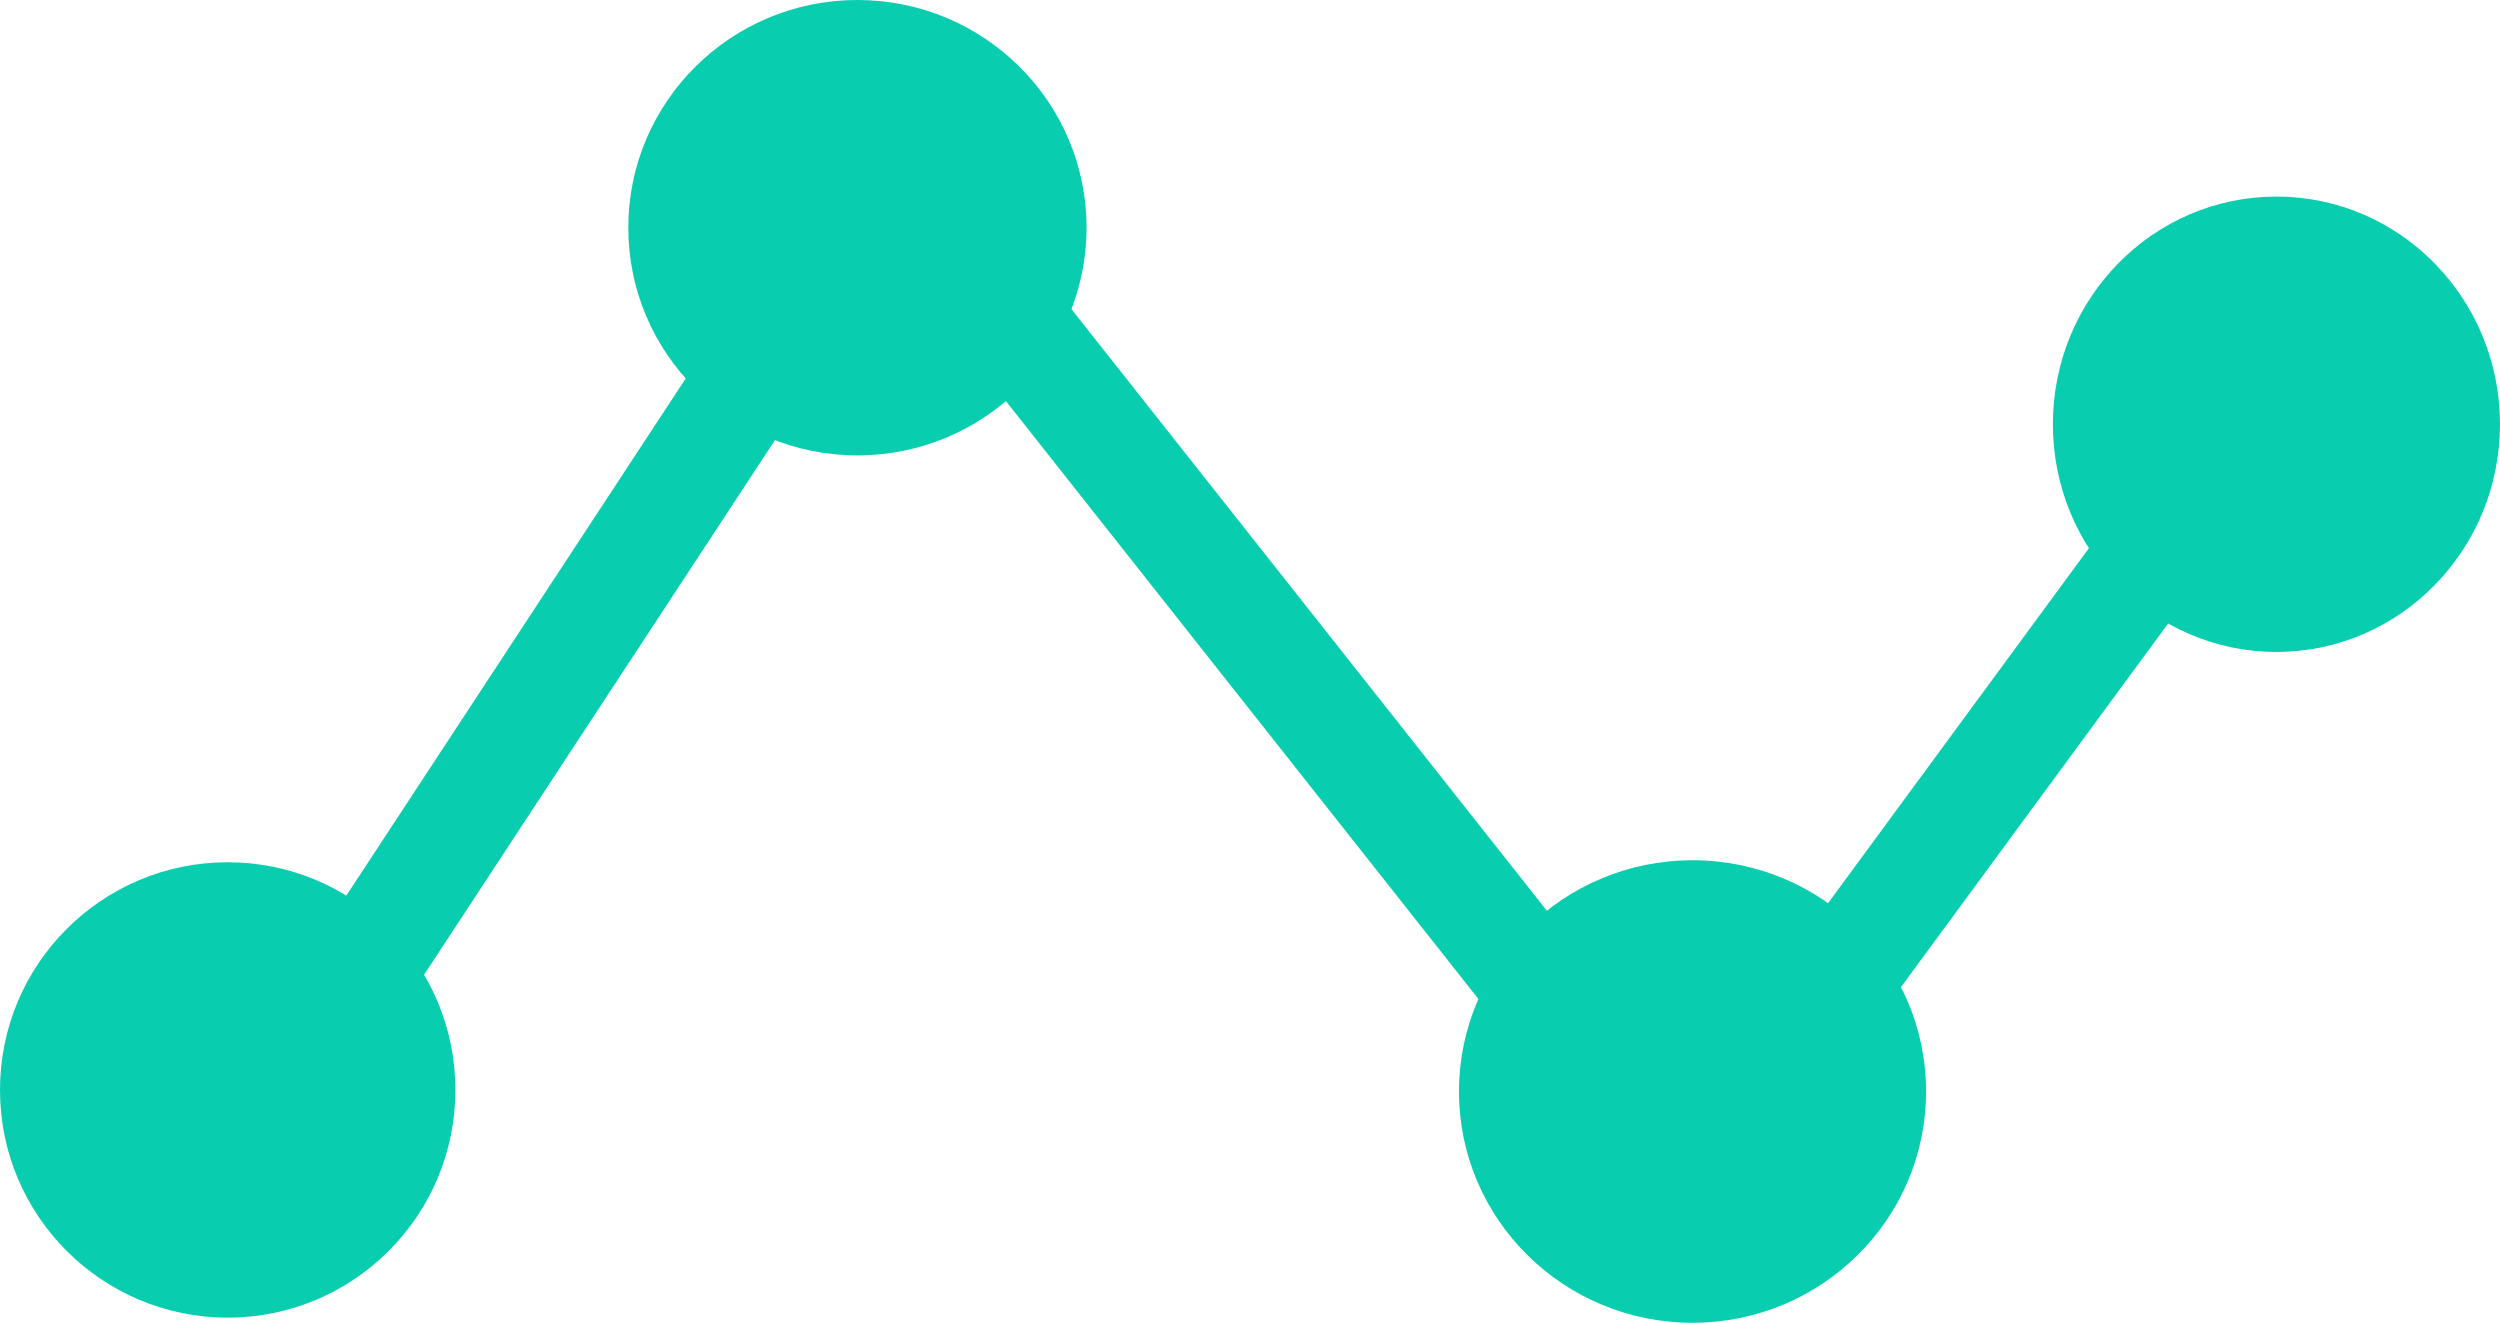
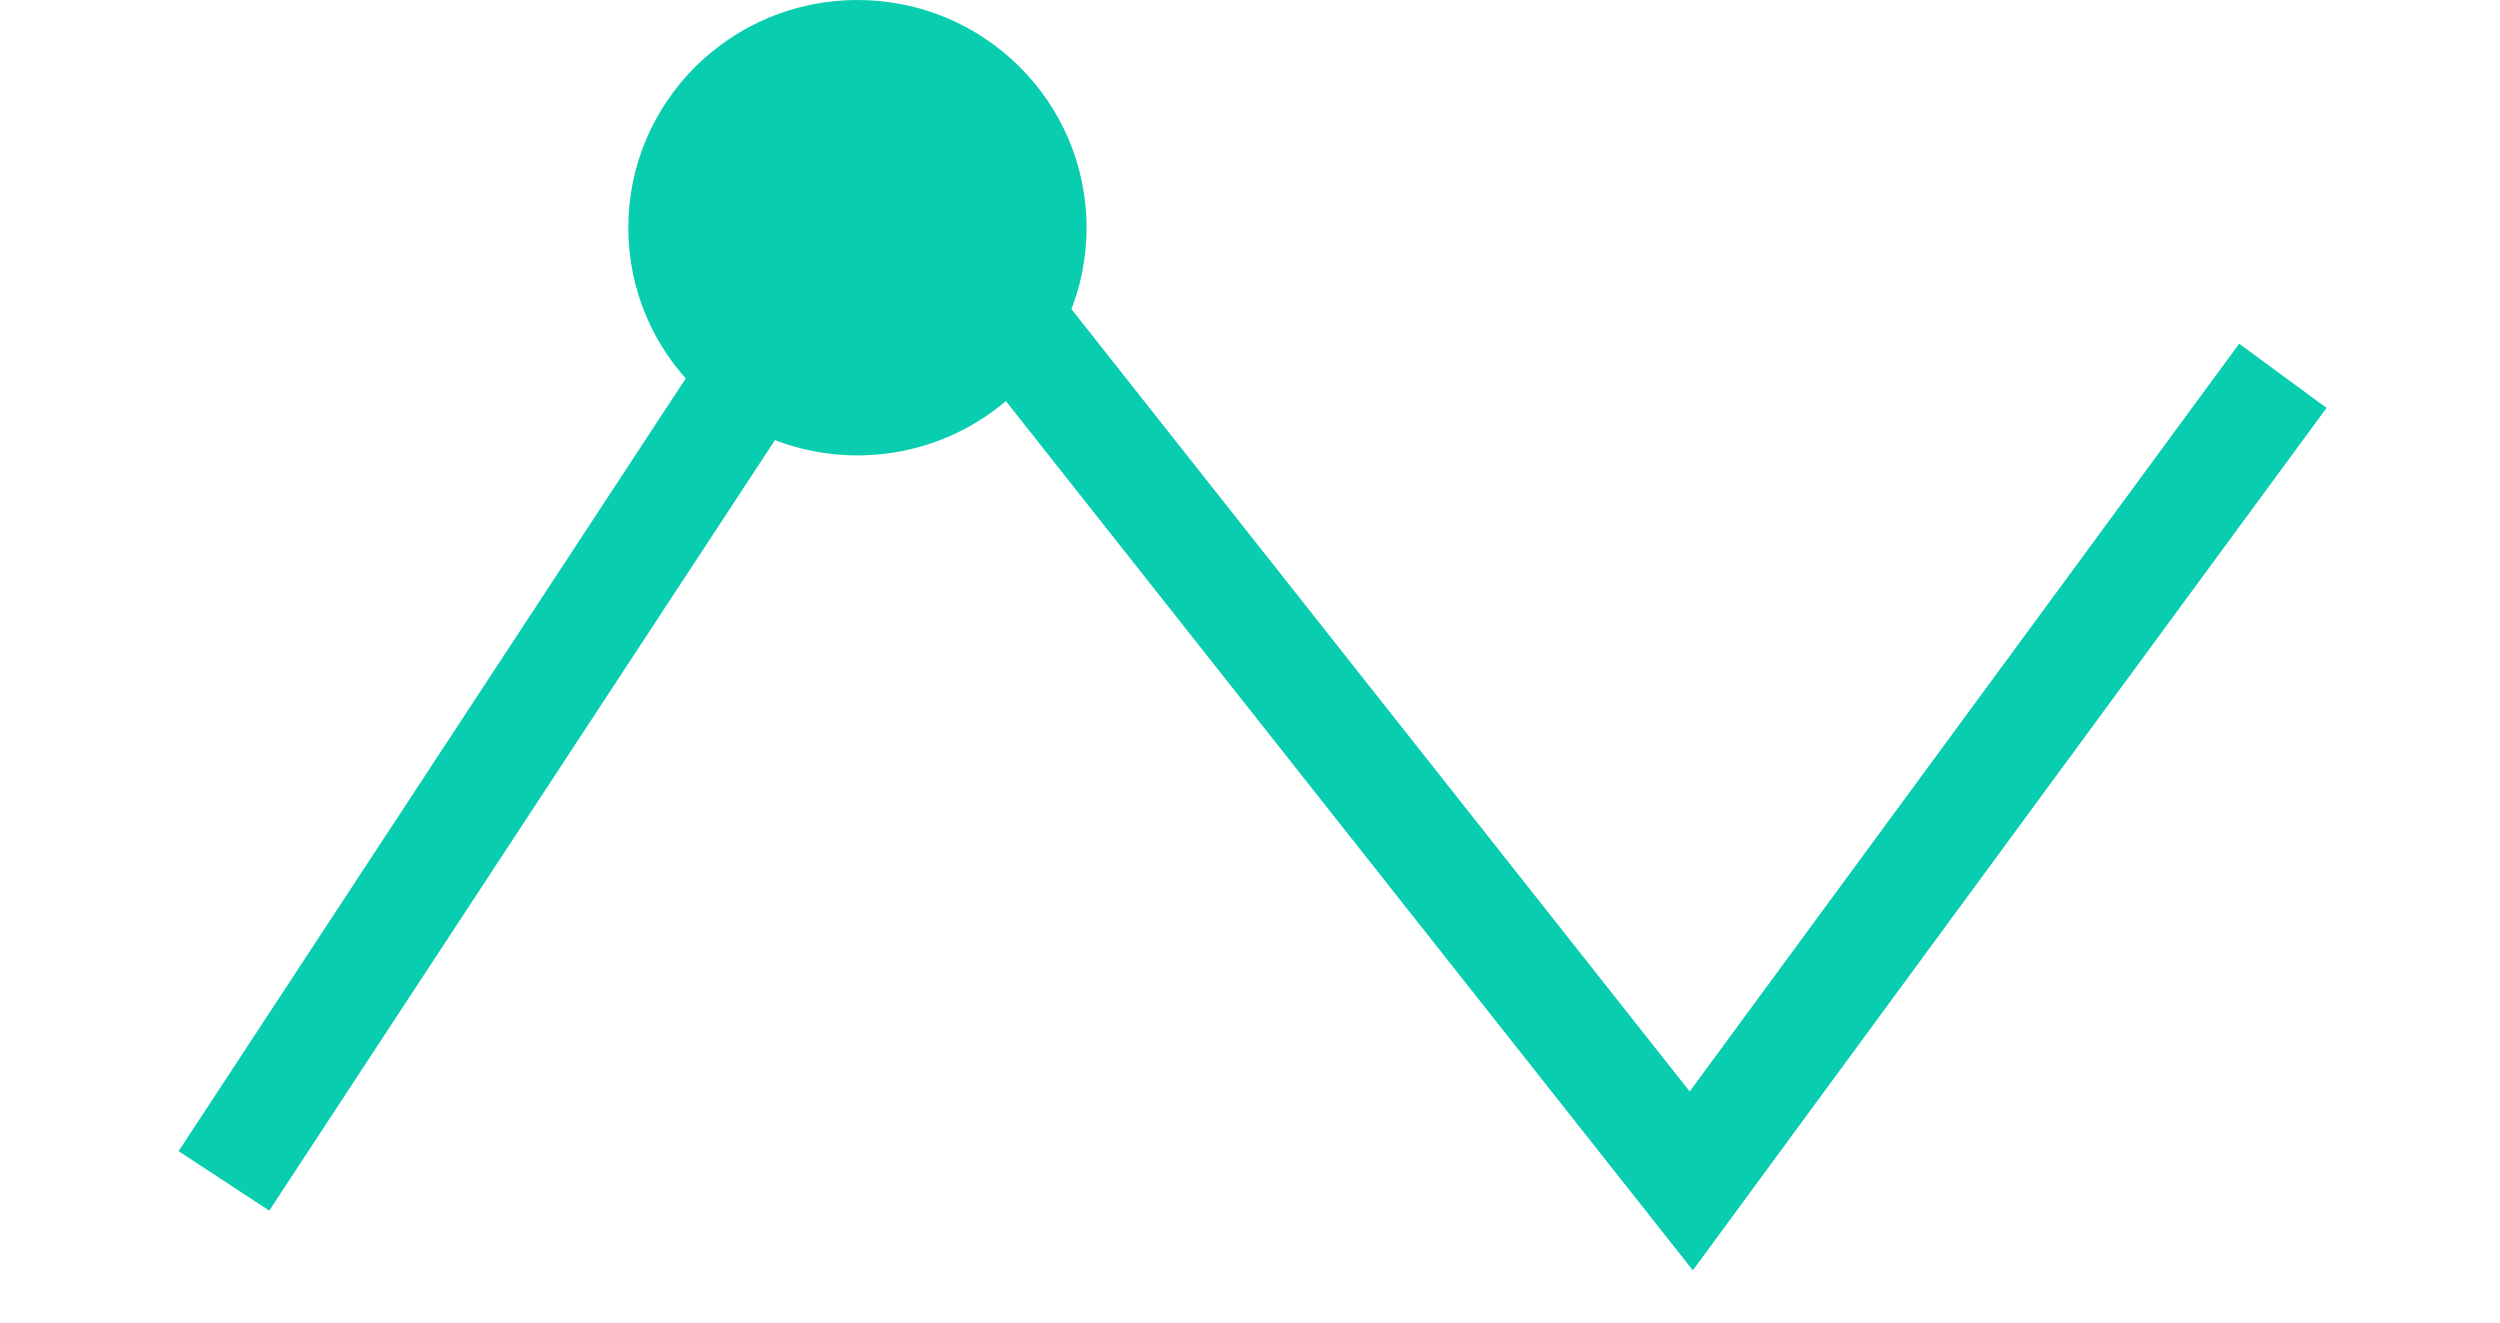
<svg xmlns="http://www.w3.org/2000/svg" width="115.287" height="61" viewBox="0 0 115.287 61">
  <g transform="translate(-305.84 -418.208)">
    <path d="M-1119.091,8106.776l30.7-46.777,36.967,46.777,27.281-37.127" transform="translate(1435.257 -7634.111)" fill="none" stroke="#08cdaf" stroke-width="5" />
-     <ellipse cx="10.77" cy="10.665" rx="10.77" ry="10.665" transform="translate(373.12 457.878)" fill="#08cdaf" />
    <ellipse cx="10.566" cy="10.5" rx="10.566" ry="10.5" transform="translate(334.814 418.208)" fill="#08cdaf" />
-     <circle cx="10.5" cy="10.5" r="10.5" transform="translate(305.84 457.971)" fill="#08cdaf" />
-     <ellipse cx="10.309" cy="10.5" rx="10.309" ry="10.5" transform="translate(400.508 427.273)" fill="#08cdaf" />
  </g>
</svg>